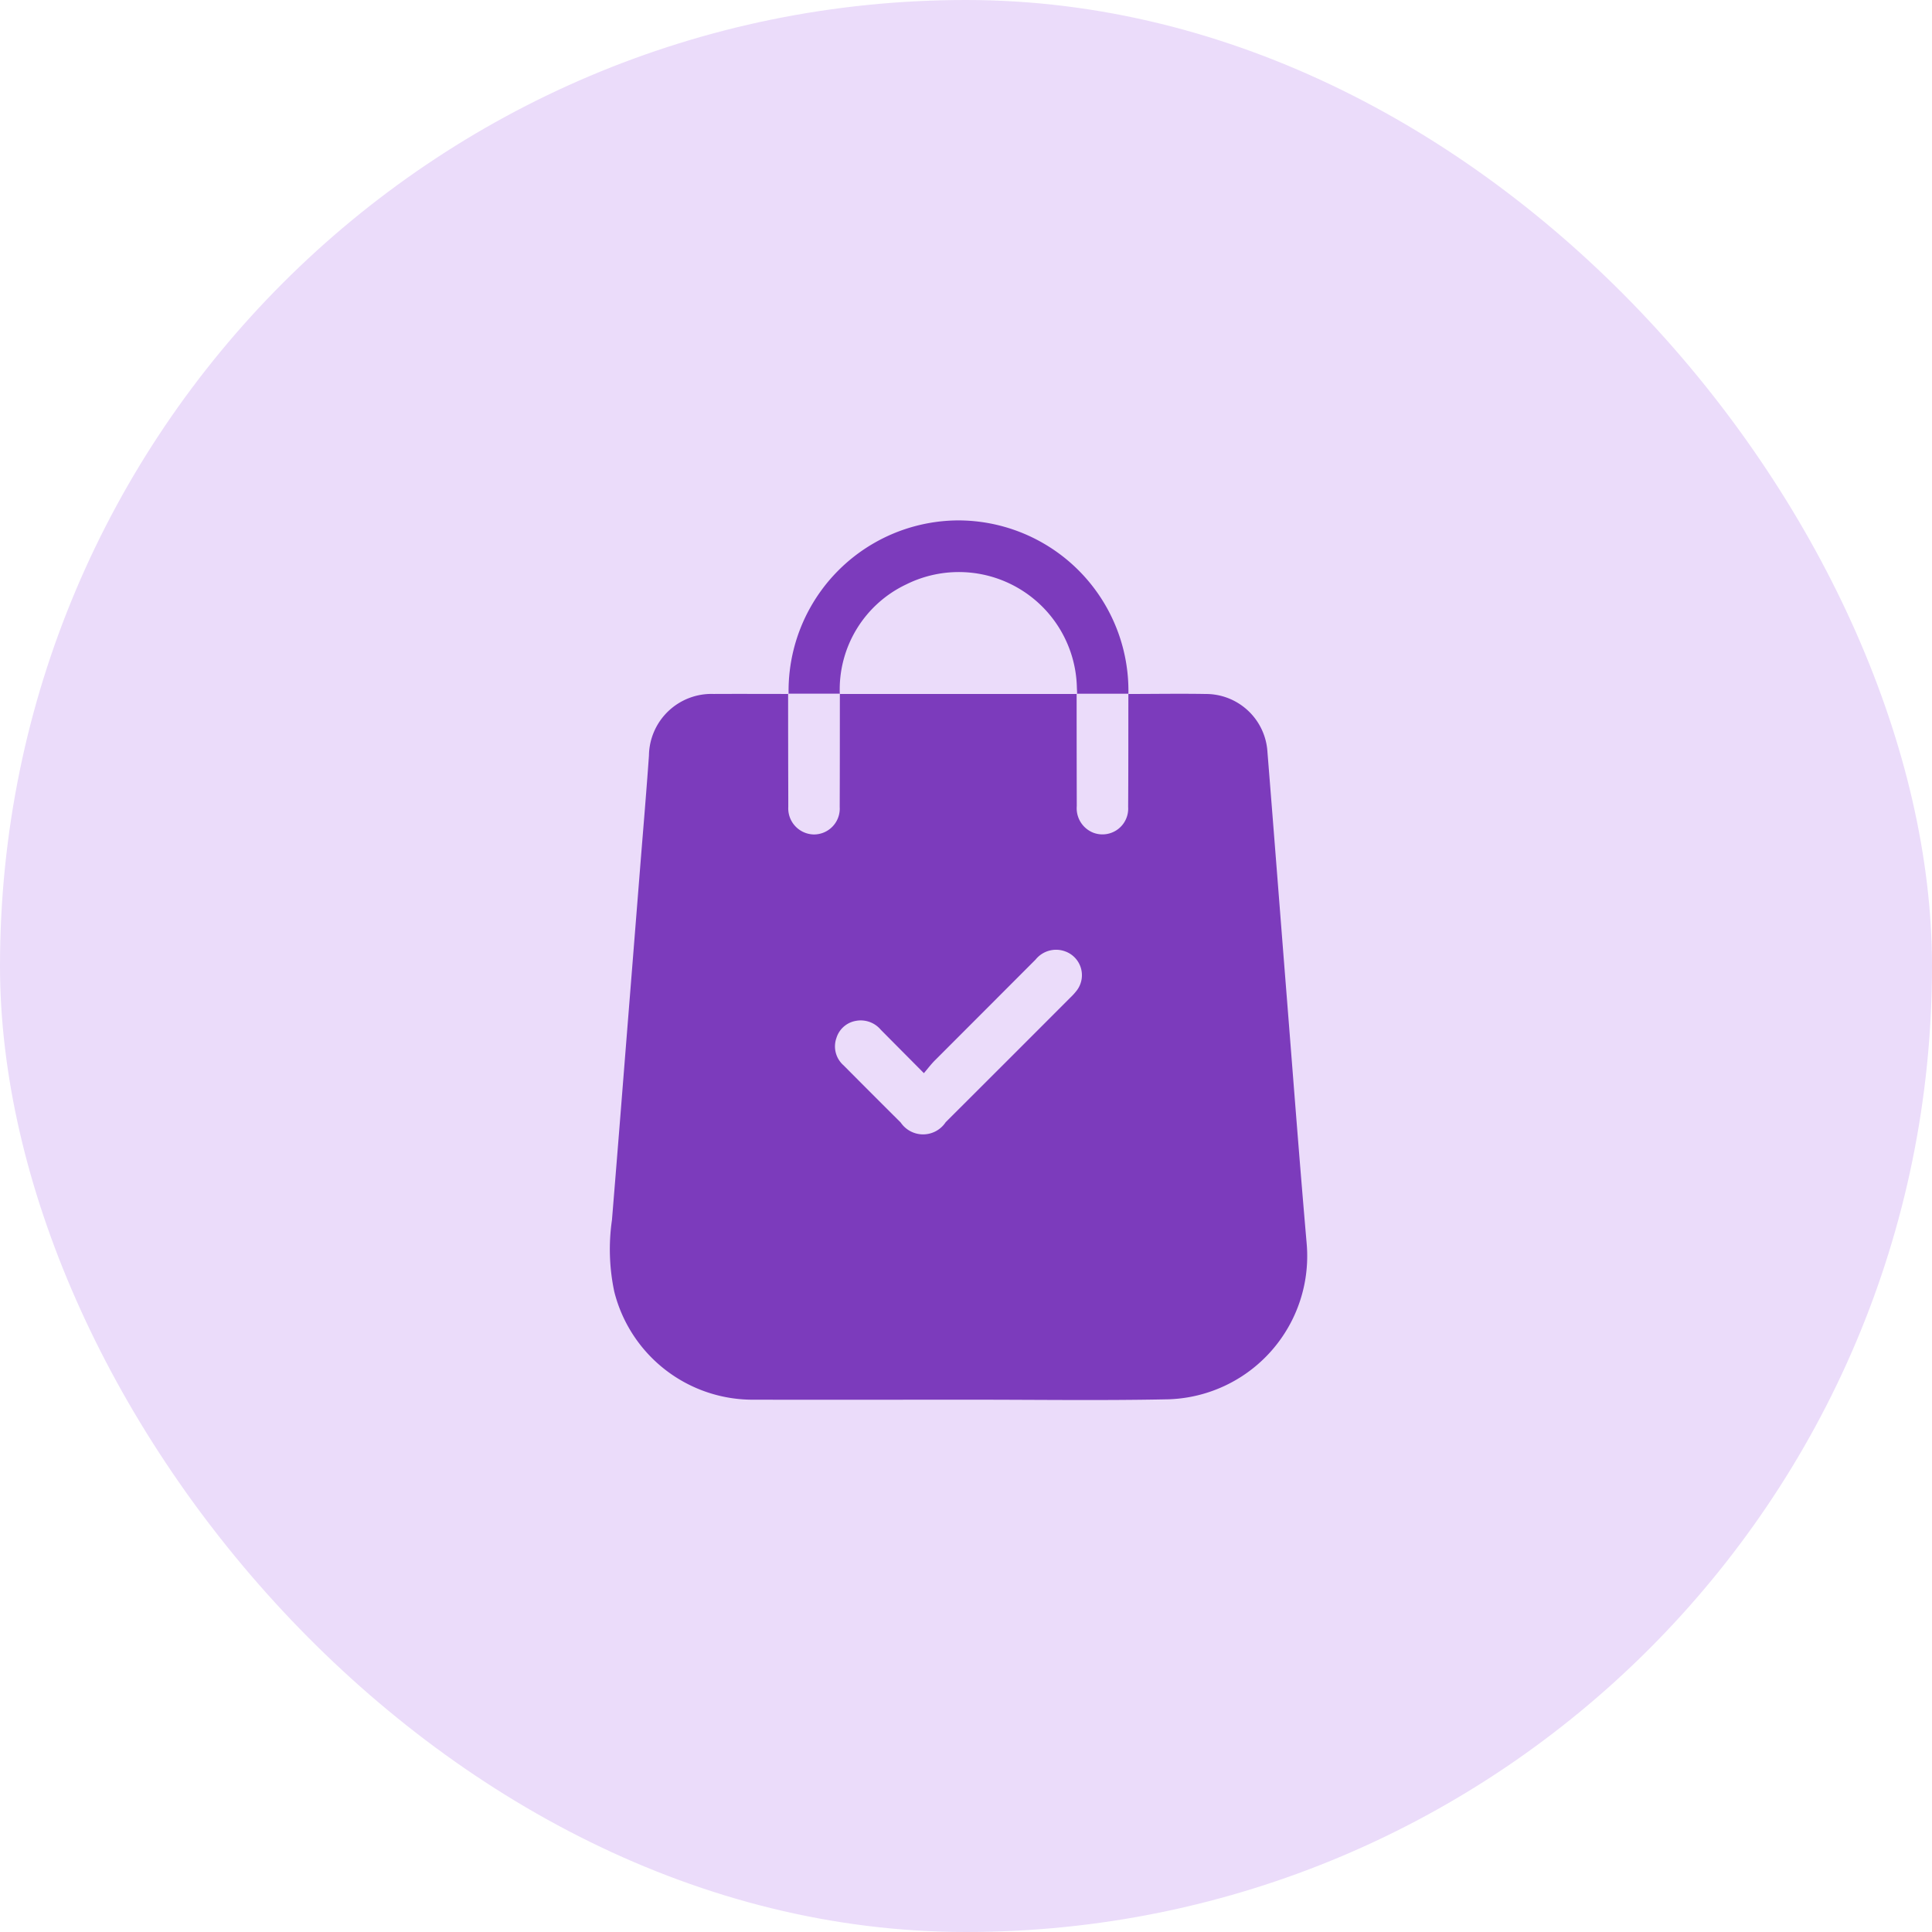
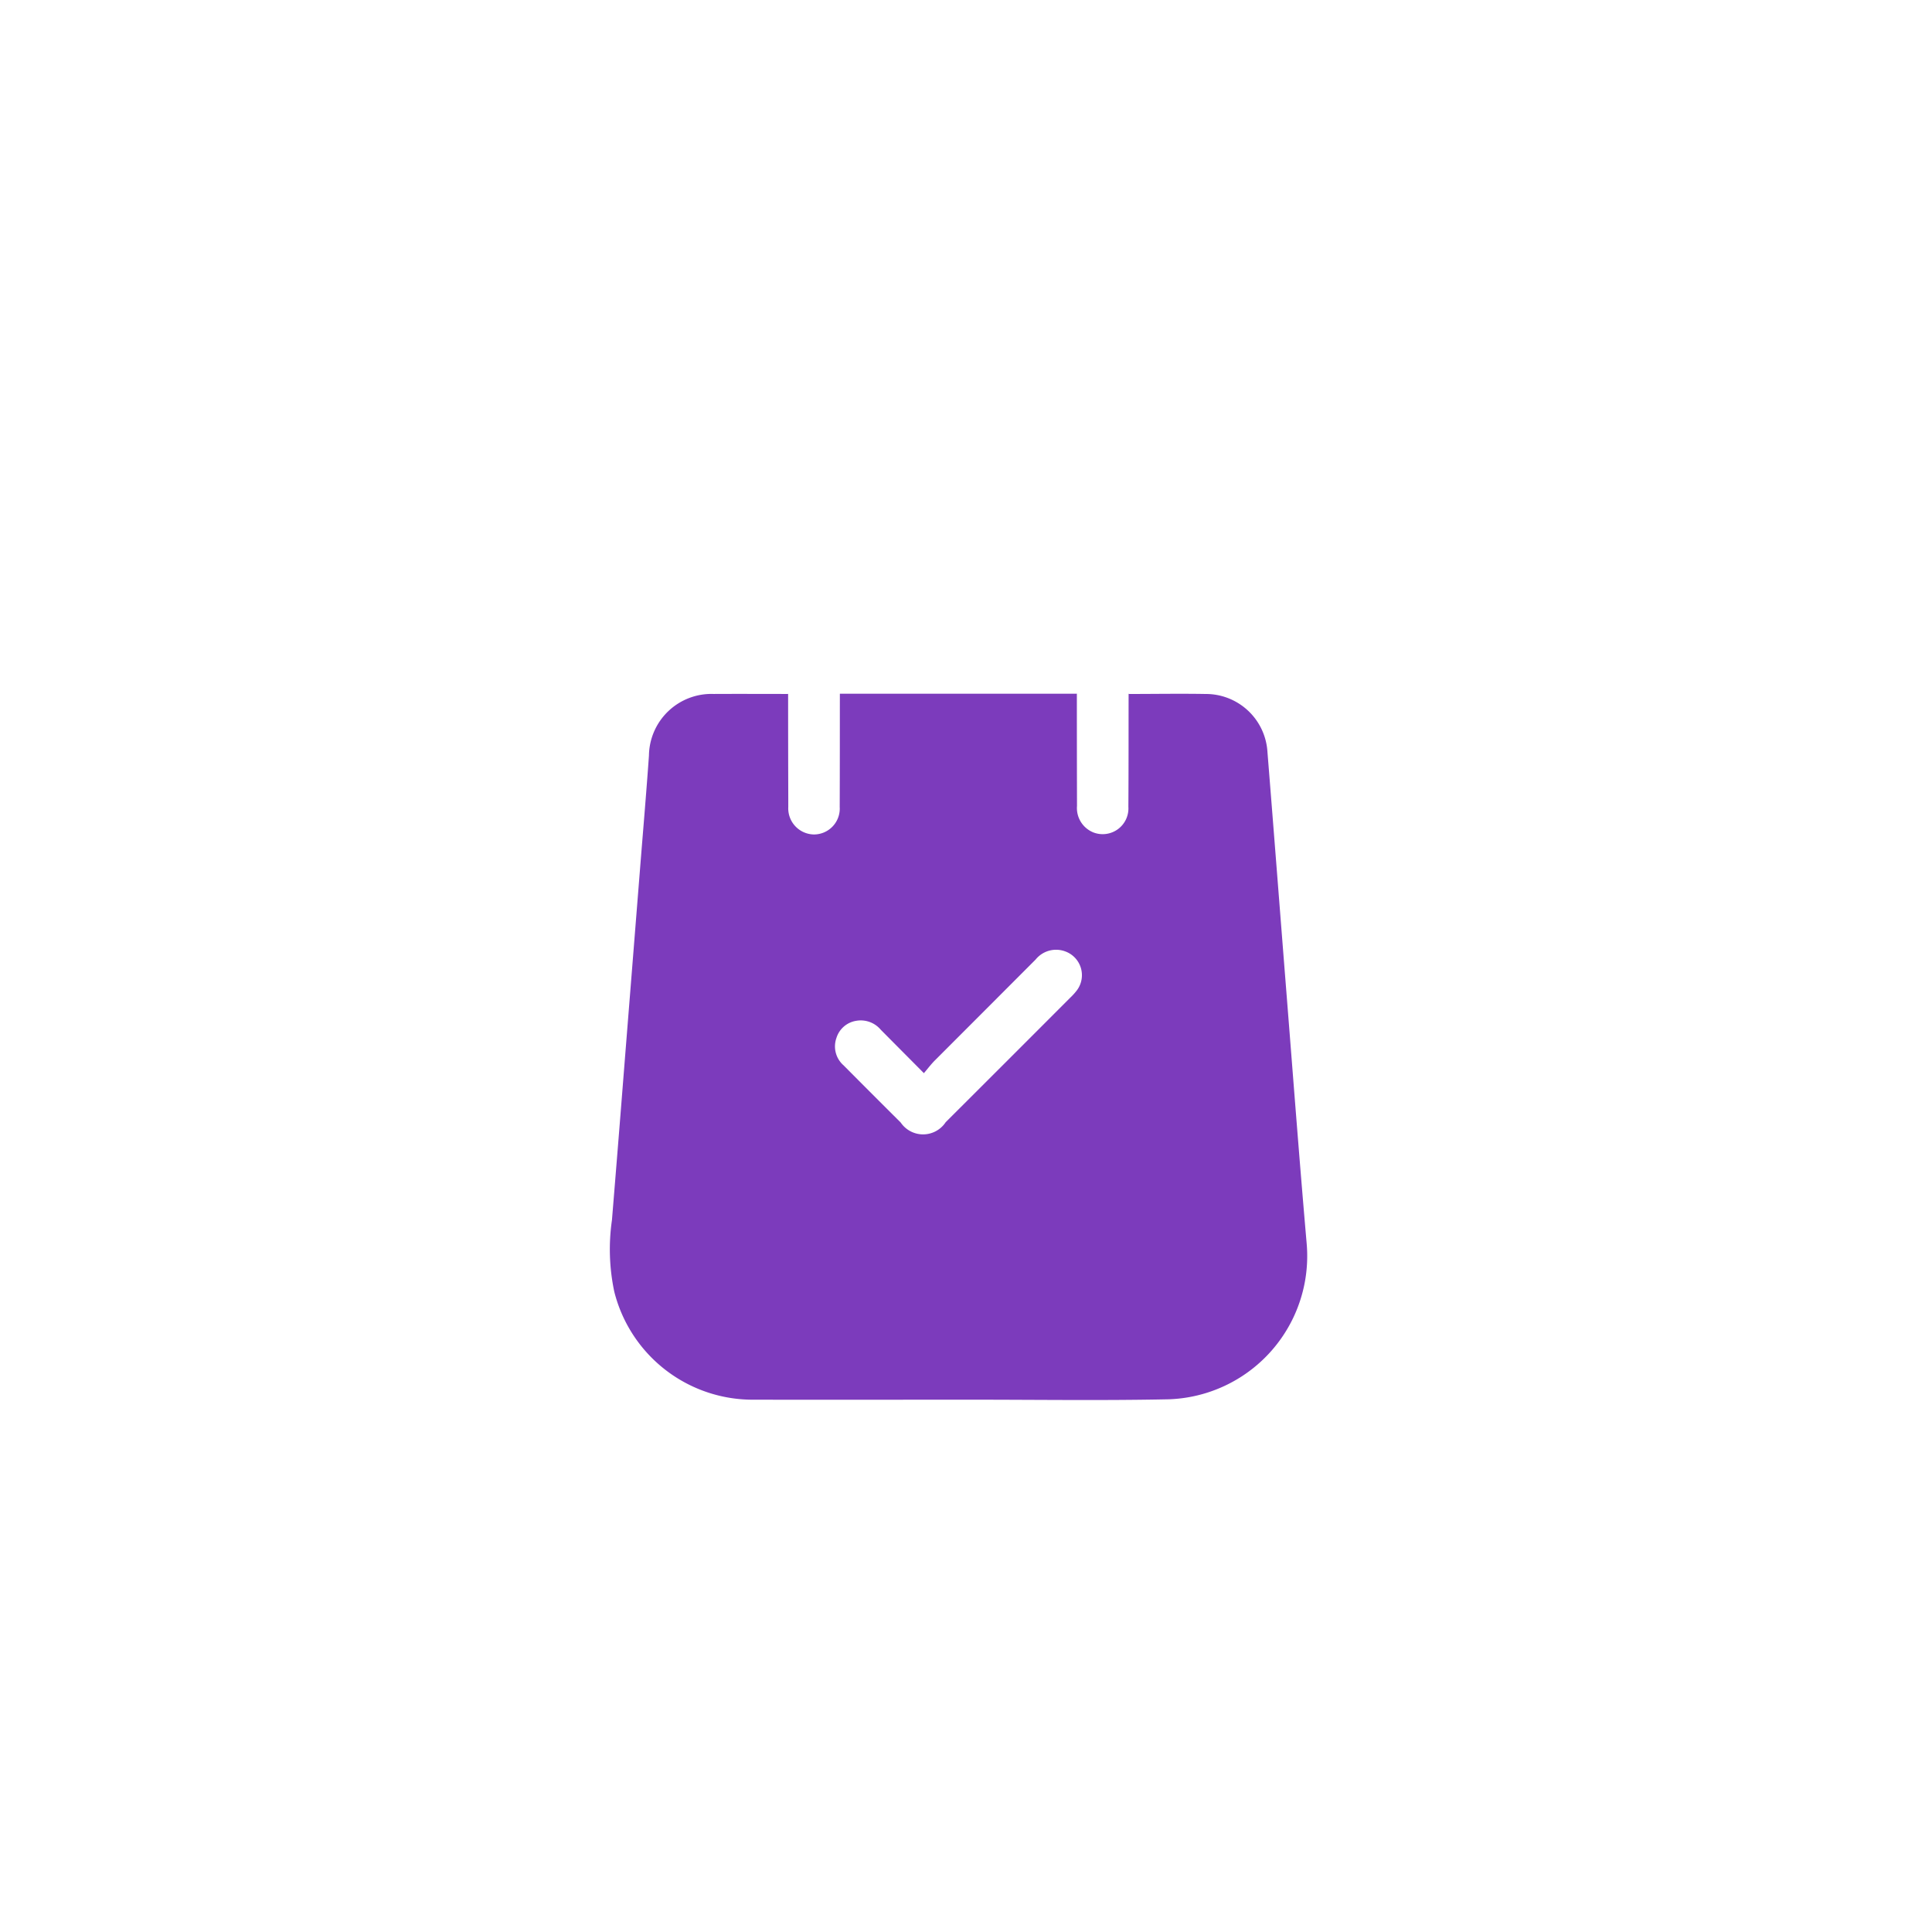
<svg xmlns="http://www.w3.org/2000/svg" width="84" height="84" viewBox="0 0 84 84">
  <g id="Group_9082" data-name="Group 9082" transform="translate(0 0.184)">
-     <rect id="Rectangle_5604" data-name="Rectangle 5604" width="84" height="84" rx="42" transform="translate(0 -0.184)" fill="#ebdcfa" />
    <g id="Pb7iUD.tif" transform="translate(26.525 22.443)">
      <g id="Group_9081" data-name="Group 9081" transform="translate(0 0)">
-         <path id="Path_41053" data-name="Path 41053" d="M-873.1,327.694c1.12,0,2.239-.02,3.359,0a2.683,2.683,0,0,1,2.69,2.528c.284,3.532.556,7.066.836,10.6.284,3.582.555,7.166.867,10.746a6.232,6.232,0,0,1-6,6.792c-2.873.059-5.747.017-8.621.017-3.123,0-6.245.008-9.368,0a6.209,6.209,0,0,1-6.114-4.7,8.886,8.886,0,0,1-.1-3.113q.289-3.532.567-7.065.325-4.072.649-8.143c.132-1.661.275-3.321.392-4.983a2.717,2.717,0,0,1,2.814-2.68c1.082-.006,2.164,0,3.247,0l-.01-.011q0,2.257.007,4.515c0,.137,0,.274,0,.411a1.135,1.135,0,0,0,1.12,1.194,1.124,1.124,0,0,0,1.116-1.194c.007-1.642.005-3.284.007-4.925l-.01.01h10.314l-.01-.01q0,2.444.006,4.888a1.142,1.142,0,0,0,.716,1.154,1.12,1.12,0,0,0,1.518-1.117c.011-1.642.007-3.284.01-4.925Zm-8.888,16.487c-.667-.672-1.272-1.28-1.876-1.889a1.138,1.138,0,0,0-1.073-.387,1.076,1.076,0,0,0-.855.747,1.094,1.094,0,0,0,.314,1.191q1.236,1.245,2.48,2.482a1.176,1.176,0,0,0,1.956-.012q2.707-2.7,5.412-5.41a2.688,2.688,0,0,0,.3-.333,1.1,1.1,0,0,0-.52-1.686,1.143,1.143,0,0,0-1.281.356q-2.175,2.18-4.352,4.358C-881.66,343.77-881.809,343.969-881.989,344.181Z" transform="translate(895.633 -320.148)" fill="#7c3bbc" />
-         <path id="Path_41054" data-name="Path 41054" d="M-843.8,284.833a7.41,7.41,0,0,1,7.406-7.546,7.408,7.408,0,0,1,7.368,7.546l.01-.011h-2.25l.01.01c0-.1-.008-.2-.011-.3a5.135,5.135,0,0,0-7.407-4.468,5.056,5.056,0,0,0-2.9,4.766l.01-.01h-2.25Z" transform="translate(851.562 -277.288)" fill="#7c3bbc" />
+         <path id="Path_41053" data-name="Path 41053" d="M-873.1,327.694c1.12,0,2.239-.02,3.359,0a2.683,2.683,0,0,1,2.69,2.528c.284,3.532.556,7.066.836,10.6.284,3.582.555,7.166.867,10.746a6.232,6.232,0,0,1-6,6.792c-2.873.059-5.747.017-8.621.017-3.123,0-6.245.008-9.368,0a6.209,6.209,0,0,1-6.114-4.7,8.886,8.886,0,0,1-.1-3.113q.289-3.532.567-7.065.325-4.072.649-8.143c.132-1.661.275-3.321.392-4.983a2.717,2.717,0,0,1,2.814-2.68c1.082-.006,2.164,0,3.247,0l-.01-.011q0,2.257.007,4.515c0,.137,0,.274,0,.411a1.135,1.135,0,0,0,1.12,1.194,1.124,1.124,0,0,0,1.116-1.194c.007-1.642.005-3.284.007-4.925h10.314l-.01-.01q0,2.444.006,4.888a1.142,1.142,0,0,0,.716,1.154,1.12,1.12,0,0,0,1.518-1.117c.011-1.642.007-3.284.01-4.925Zm-8.888,16.487c-.667-.672-1.272-1.28-1.876-1.889a1.138,1.138,0,0,0-1.073-.387,1.076,1.076,0,0,0-.855.747,1.094,1.094,0,0,0,.314,1.191q1.236,1.245,2.48,2.482a1.176,1.176,0,0,0,1.956-.012q2.707-2.7,5.412-5.41a2.688,2.688,0,0,0,.3-.333,1.1,1.1,0,0,0-.52-1.686,1.143,1.143,0,0,0-1.281.356q-2.175,2.18-4.352,4.358C-881.66,343.77-881.809,343.969-881.989,344.181Z" transform="translate(895.633 -320.148)" fill="#7c3bbc" />
      </g>
    </g>
  </g>
</svg>